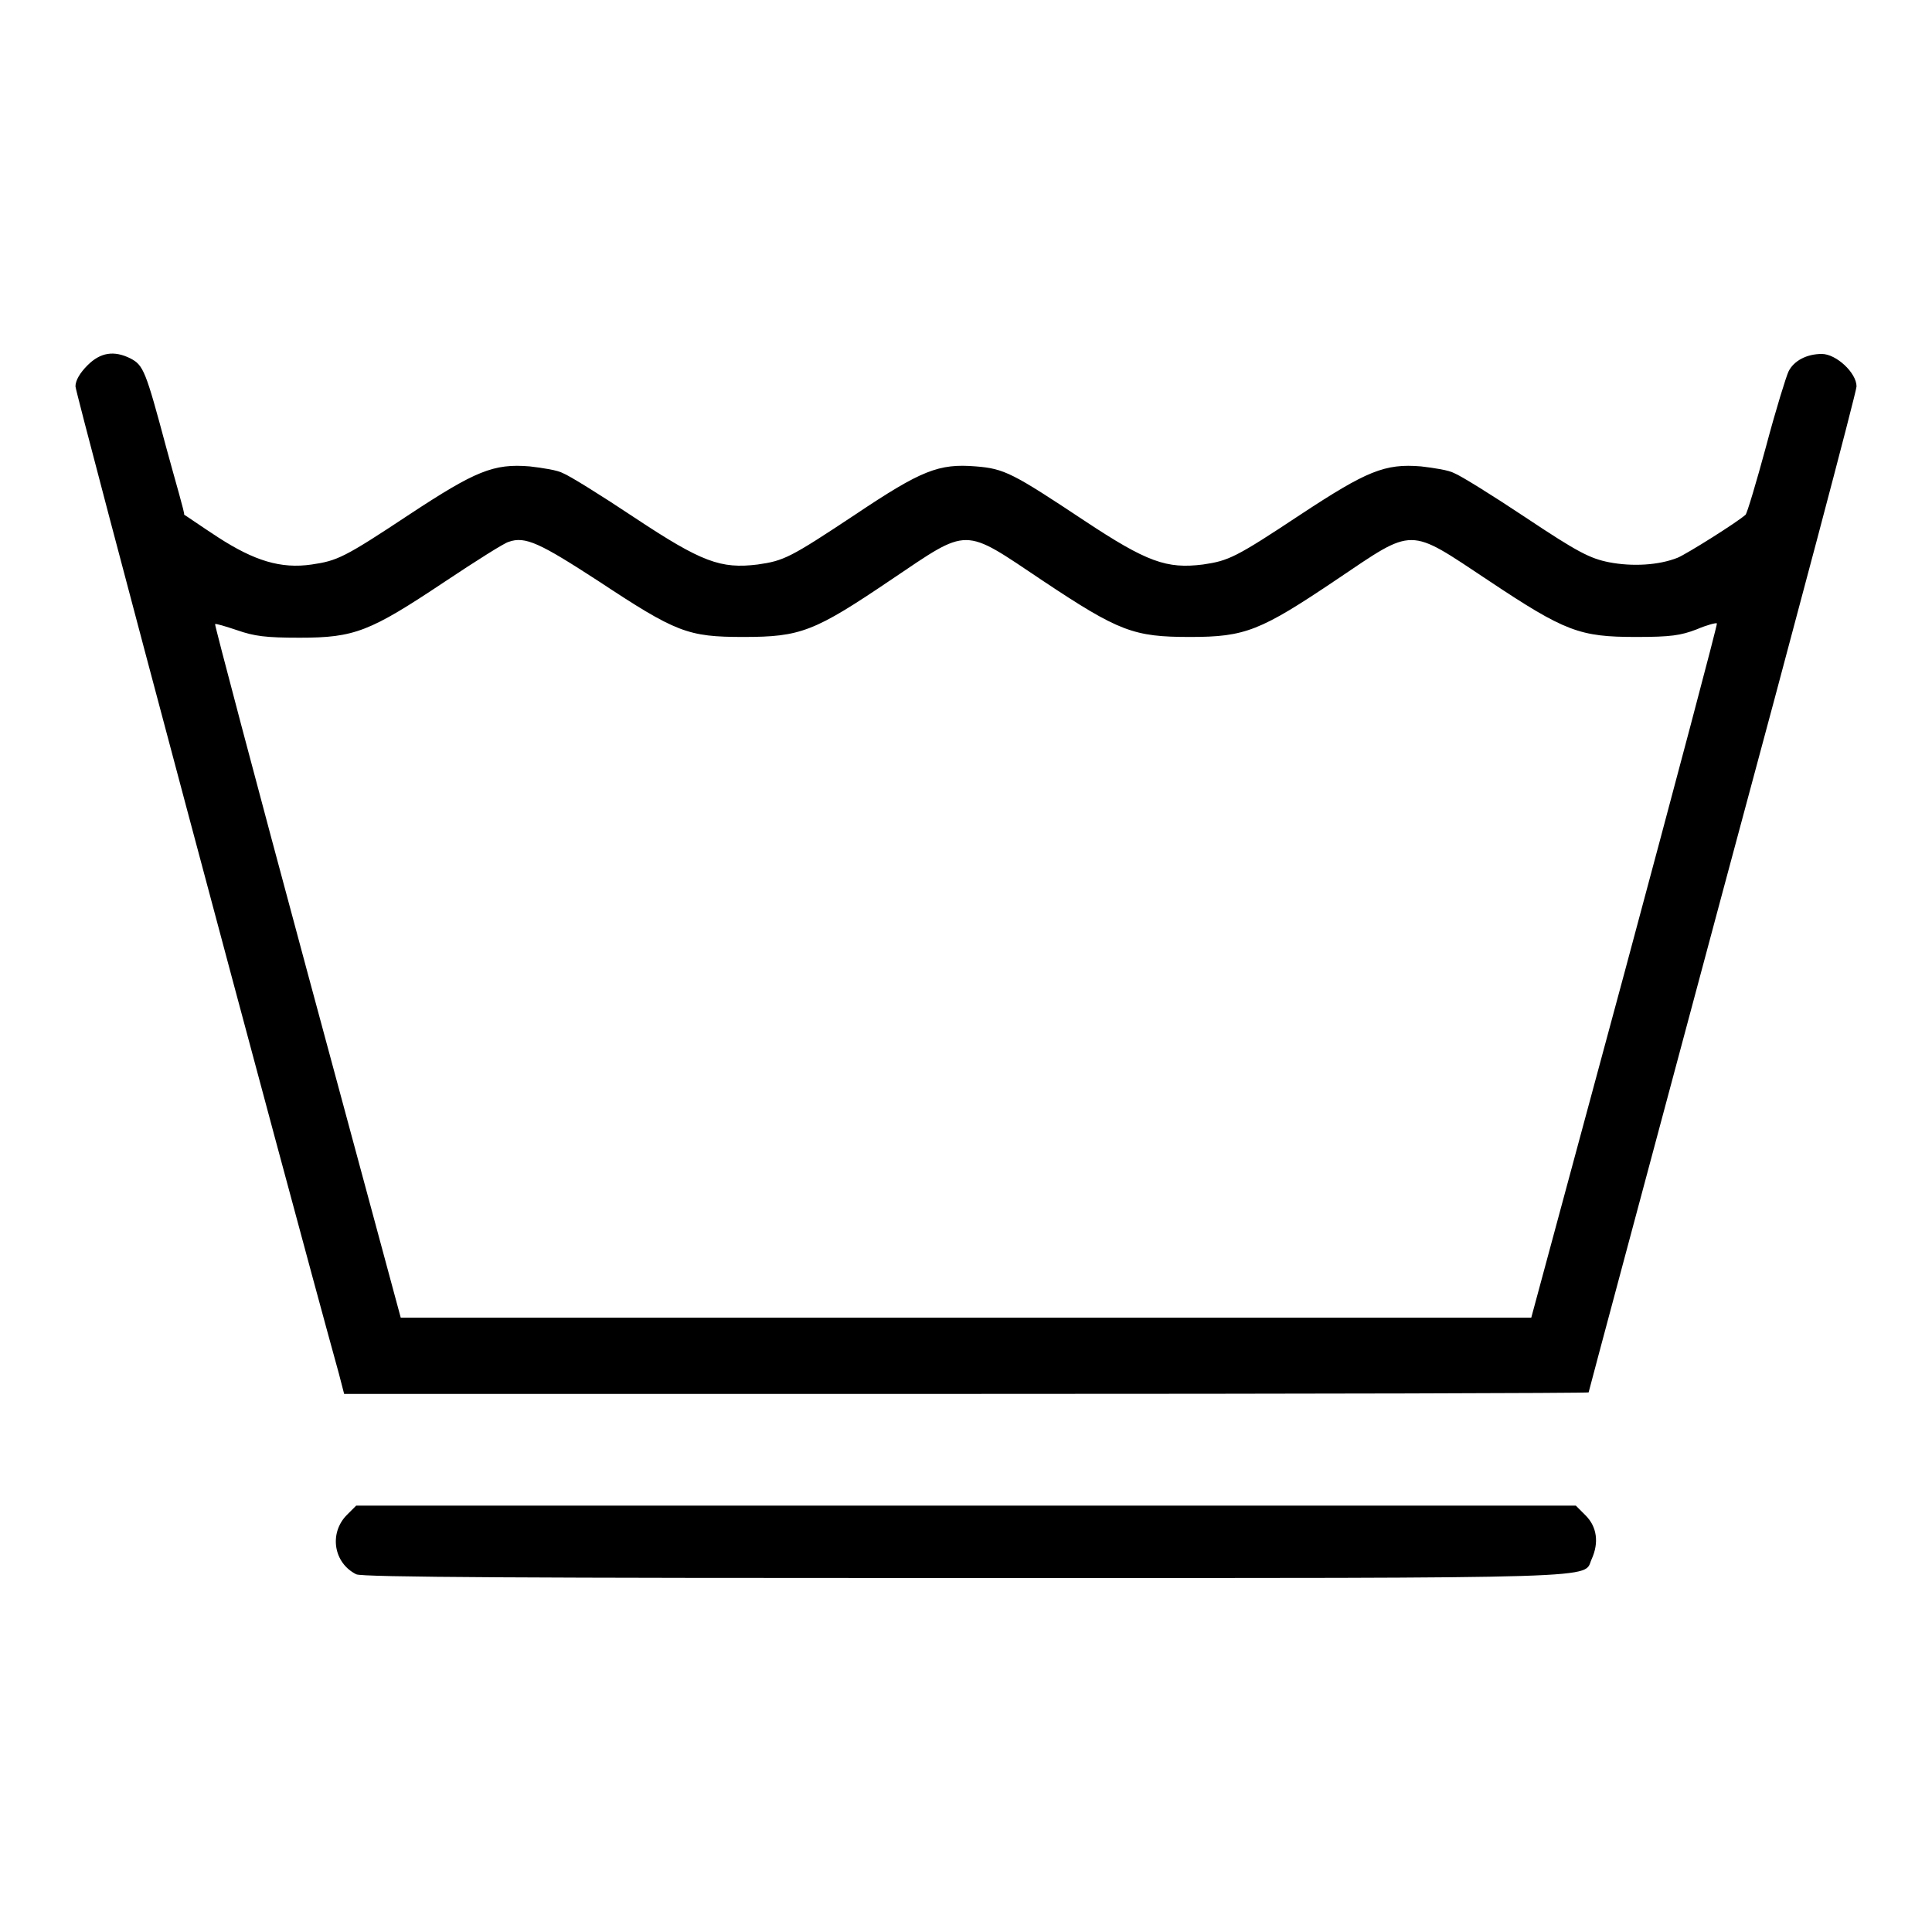
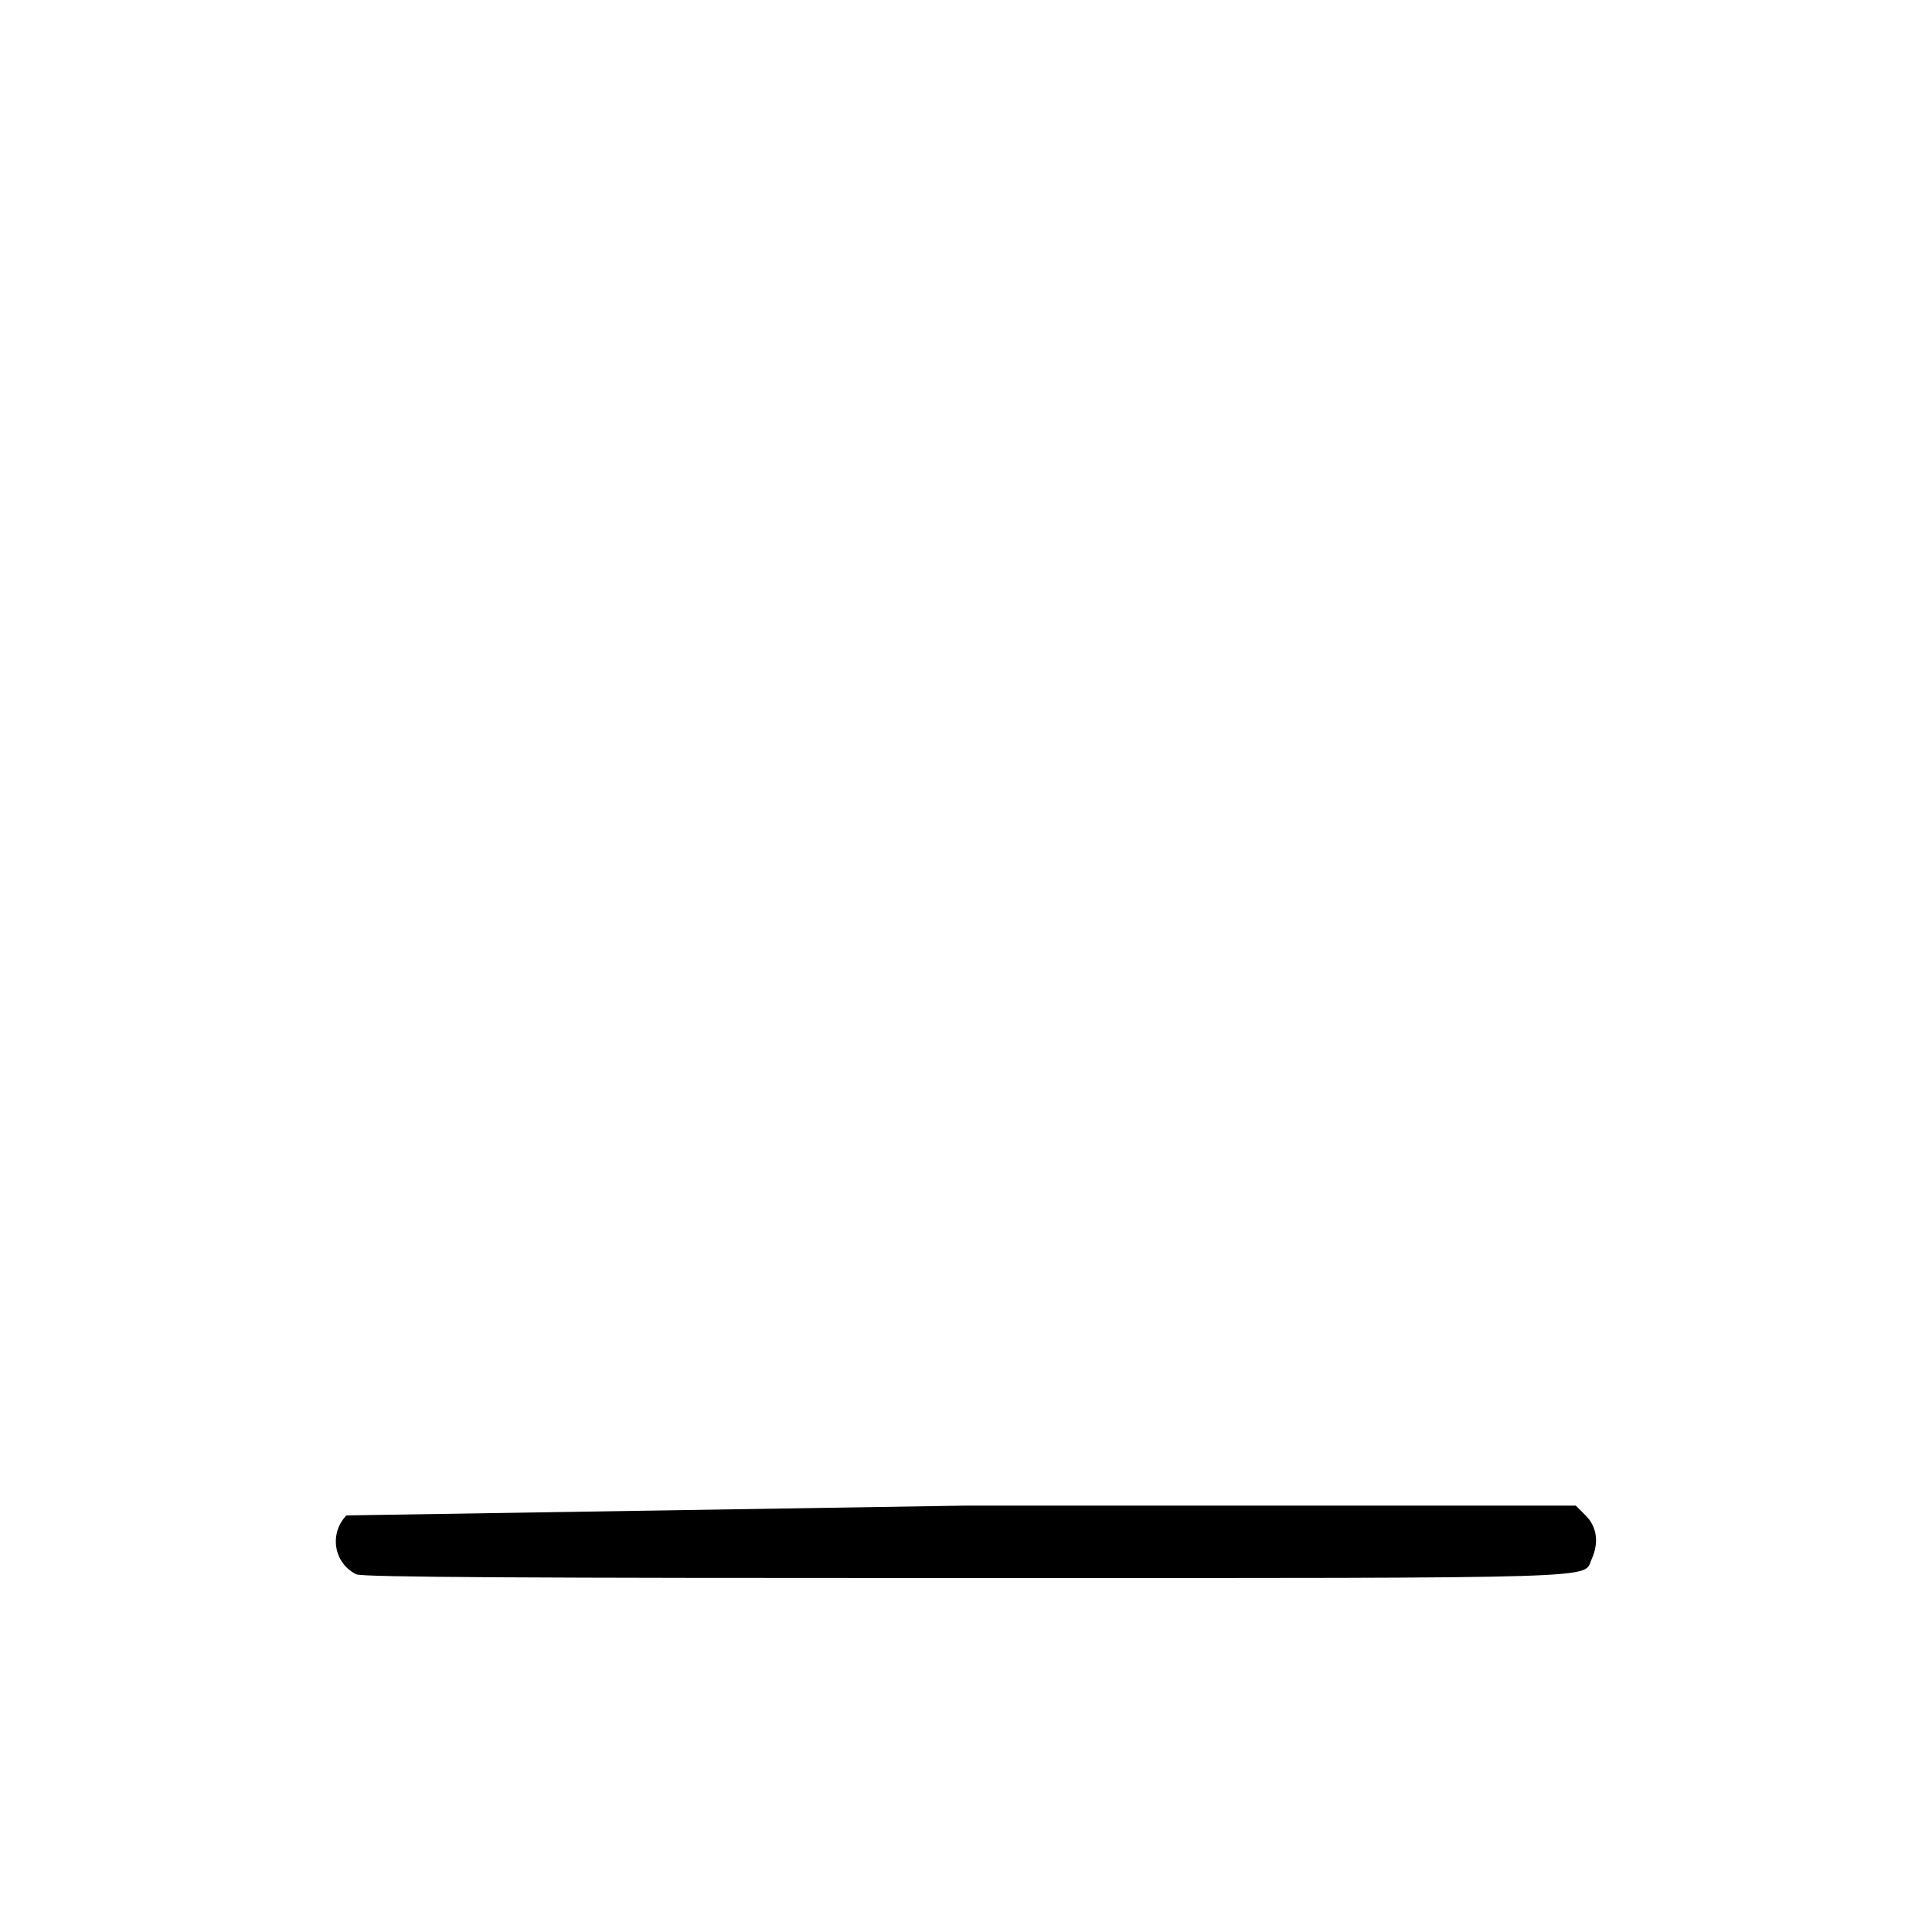
<svg xmlns="http://www.w3.org/2000/svg" version="1.1" x="0px" y="0px" viewBox="0 0 256 256" enable-background="new 0 0 256 256" xml:space="preserve">
  <g>
    <g>
      <g>
-         <path fill="#000000" d="M11.6,48.4c-1,1-1.6,2-1.6,2.8c0,0.9,27.8,105.1,34.9,130.8l0.7,2.7H128c45.4,0,82.5-0.1,82.5-0.2c0-0.1,8-29.9,17.7-66.1C238,82.1,246,51.9,246,51.2c0-1.8-2.7-4.3-4.6-4.3c-2,0-3.7,0.9-4.4,2.3c-0.3,0.6-1.7,5.1-3,10c-1.3,4.8-2.5,8.8-2.7,9c-1.1,1-7.8,5.2-9,5.7c-2.5,1-6,1.2-9.1,0.6c-2.5-0.5-4.1-1.3-11-5.9c-4.5-3-8.7-5.6-9.5-5.9c-0.7-0.4-2.7-0.7-4.4-0.9c-4.8-0.4-7.2,0.6-16,6.4c-8.6,5.7-9.5,6.1-12.9,6.6c-4.8,0.6-7.4-0.3-15.7-5.8c-9.5-6.3-10.6-6.9-14.4-7.2c-4.9-0.4-7.2,0.5-16,6.4c-8.6,5.7-9.4,6.1-12.9,6.6c-4.9,0.6-7.4-0.3-16.3-6.2c-4.5-3-8.7-5.6-9.5-5.9c-0.7-0.4-2.7-0.7-4.4-0.9c-4.8-0.4-7.2,0.6-16,6.4c-8.6,5.7-9.5,6.1-12.9,6.6c-4.1,0.6-7.6-0.5-12.4-3.6c-2.3-1.5-4.3-2.9-4.5-3C24.5,68,23.3,64,22,59.2c-2.7-10.1-3-10.8-4.7-11.7C15.1,46.4,13.3,46.7,11.6,48.4z M79.3,77c10.3,6.8,11.8,7.4,19.2,7.4c7.6,0,9.4-0.7,19.6-7.6c10.4-7,9.4-7,20,0.1c10.2,6.8,12.1,7.5,19.6,7.5c7.3,0,9.3-0.8,19.4-7.6c10.4-7,9.4-7,20.1,0.1c10.2,6.8,12.1,7.5,19.6,7.5c4.6,0,5.9-0.2,8-1c1.4-0.6,2.6-0.9,2.7-0.8s-5.4,20.8-12.2,46.1l-12.4,45.9H128H53.1l-12.4-45.9c-6.8-25.2-12.3-46-12.2-46c0.1-0.1,1.4,0.3,2.9,0.8c2.3,0.8,3.8,1,8.3,1c7.3,0,9.3-0.8,19.2-7.4c4.2-2.8,8-5.2,8.5-5.3C69.6,71,71.6,72,79.3,77z" />
-         <path fill="#000000" d="M45.9,200.8c-2.3,2.4-1.7,6.3,1.3,7.8c0.7,0.4,23,0.5,80.8,0.5c86.8,0,81.7,0.1,82.9-2.5c1-2.2,0.7-4.3-0.8-5.8l-1.3-1.3H128H47.2L45.9,200.8z" />
+         <path fill="#000000" d="M45.9,200.8c-2.3,2.4-1.7,6.3,1.3,7.8c0.7,0.4,23,0.5,80.8,0.5c86.8,0,81.7,0.1,82.9-2.5c1-2.2,0.7-4.3-0.8-5.8l-1.3-1.3H128L45.9,200.8z" />
      </g>
    </g>
  </g>
</svg>